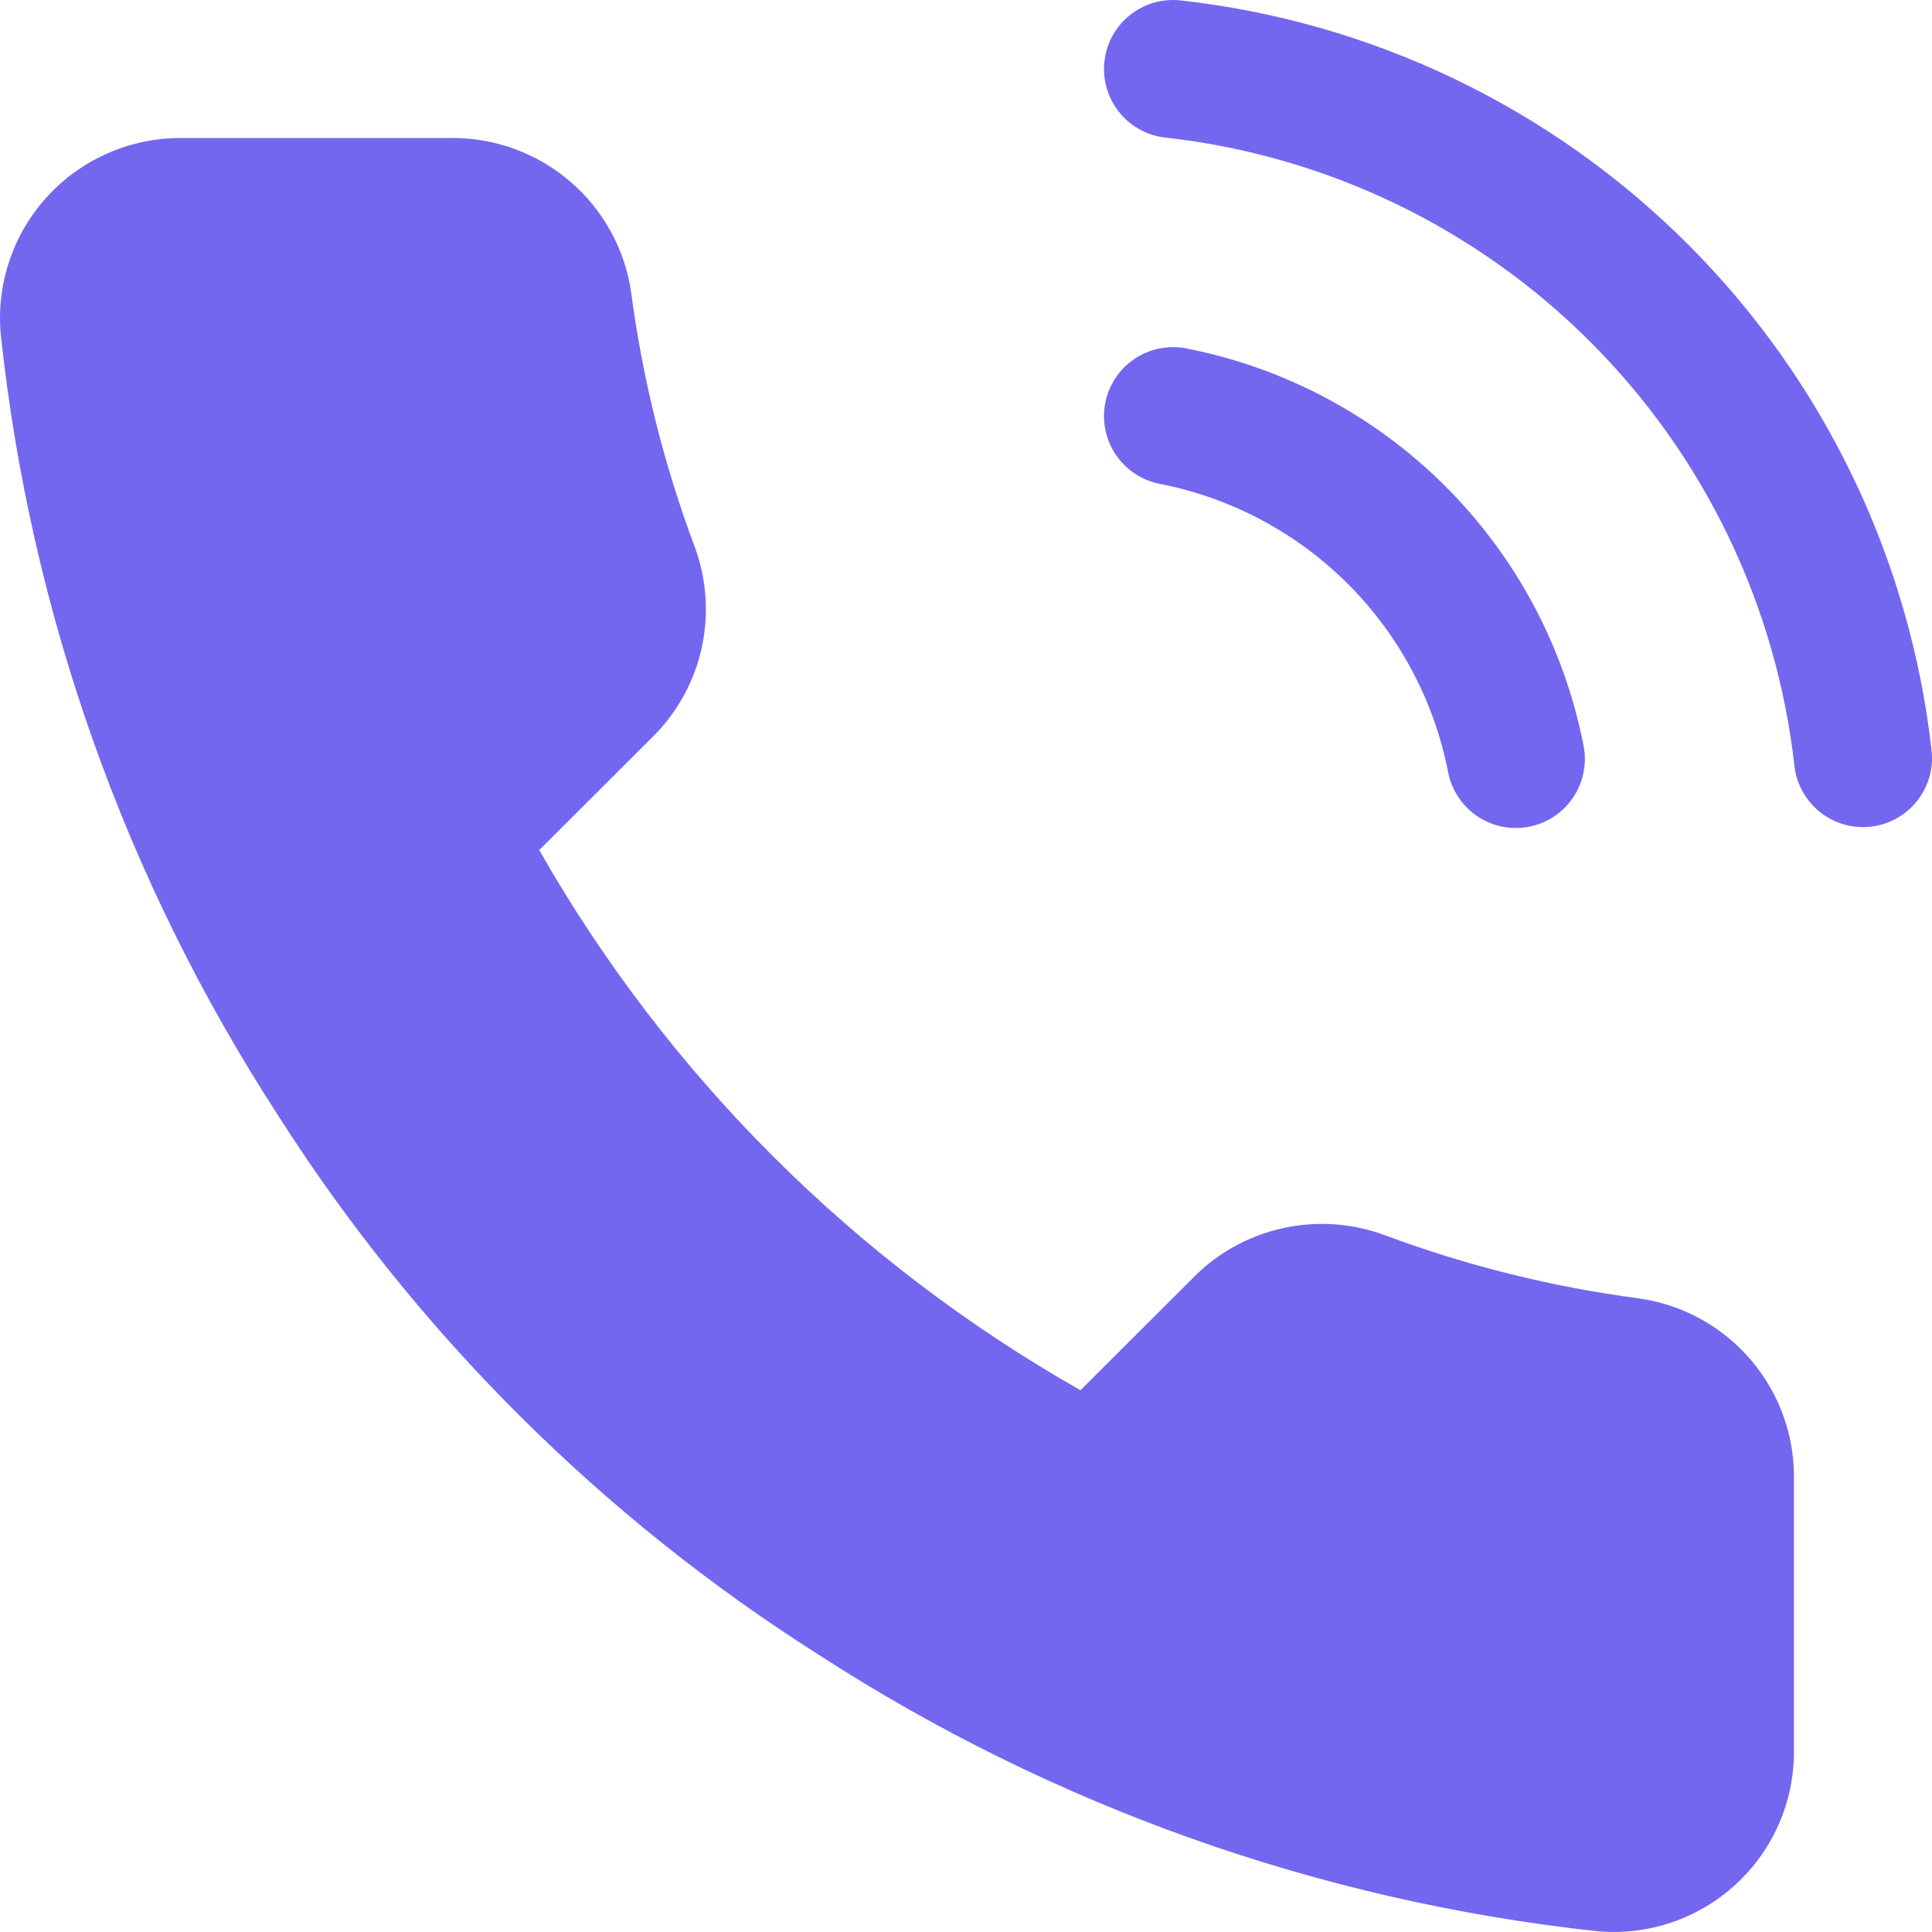
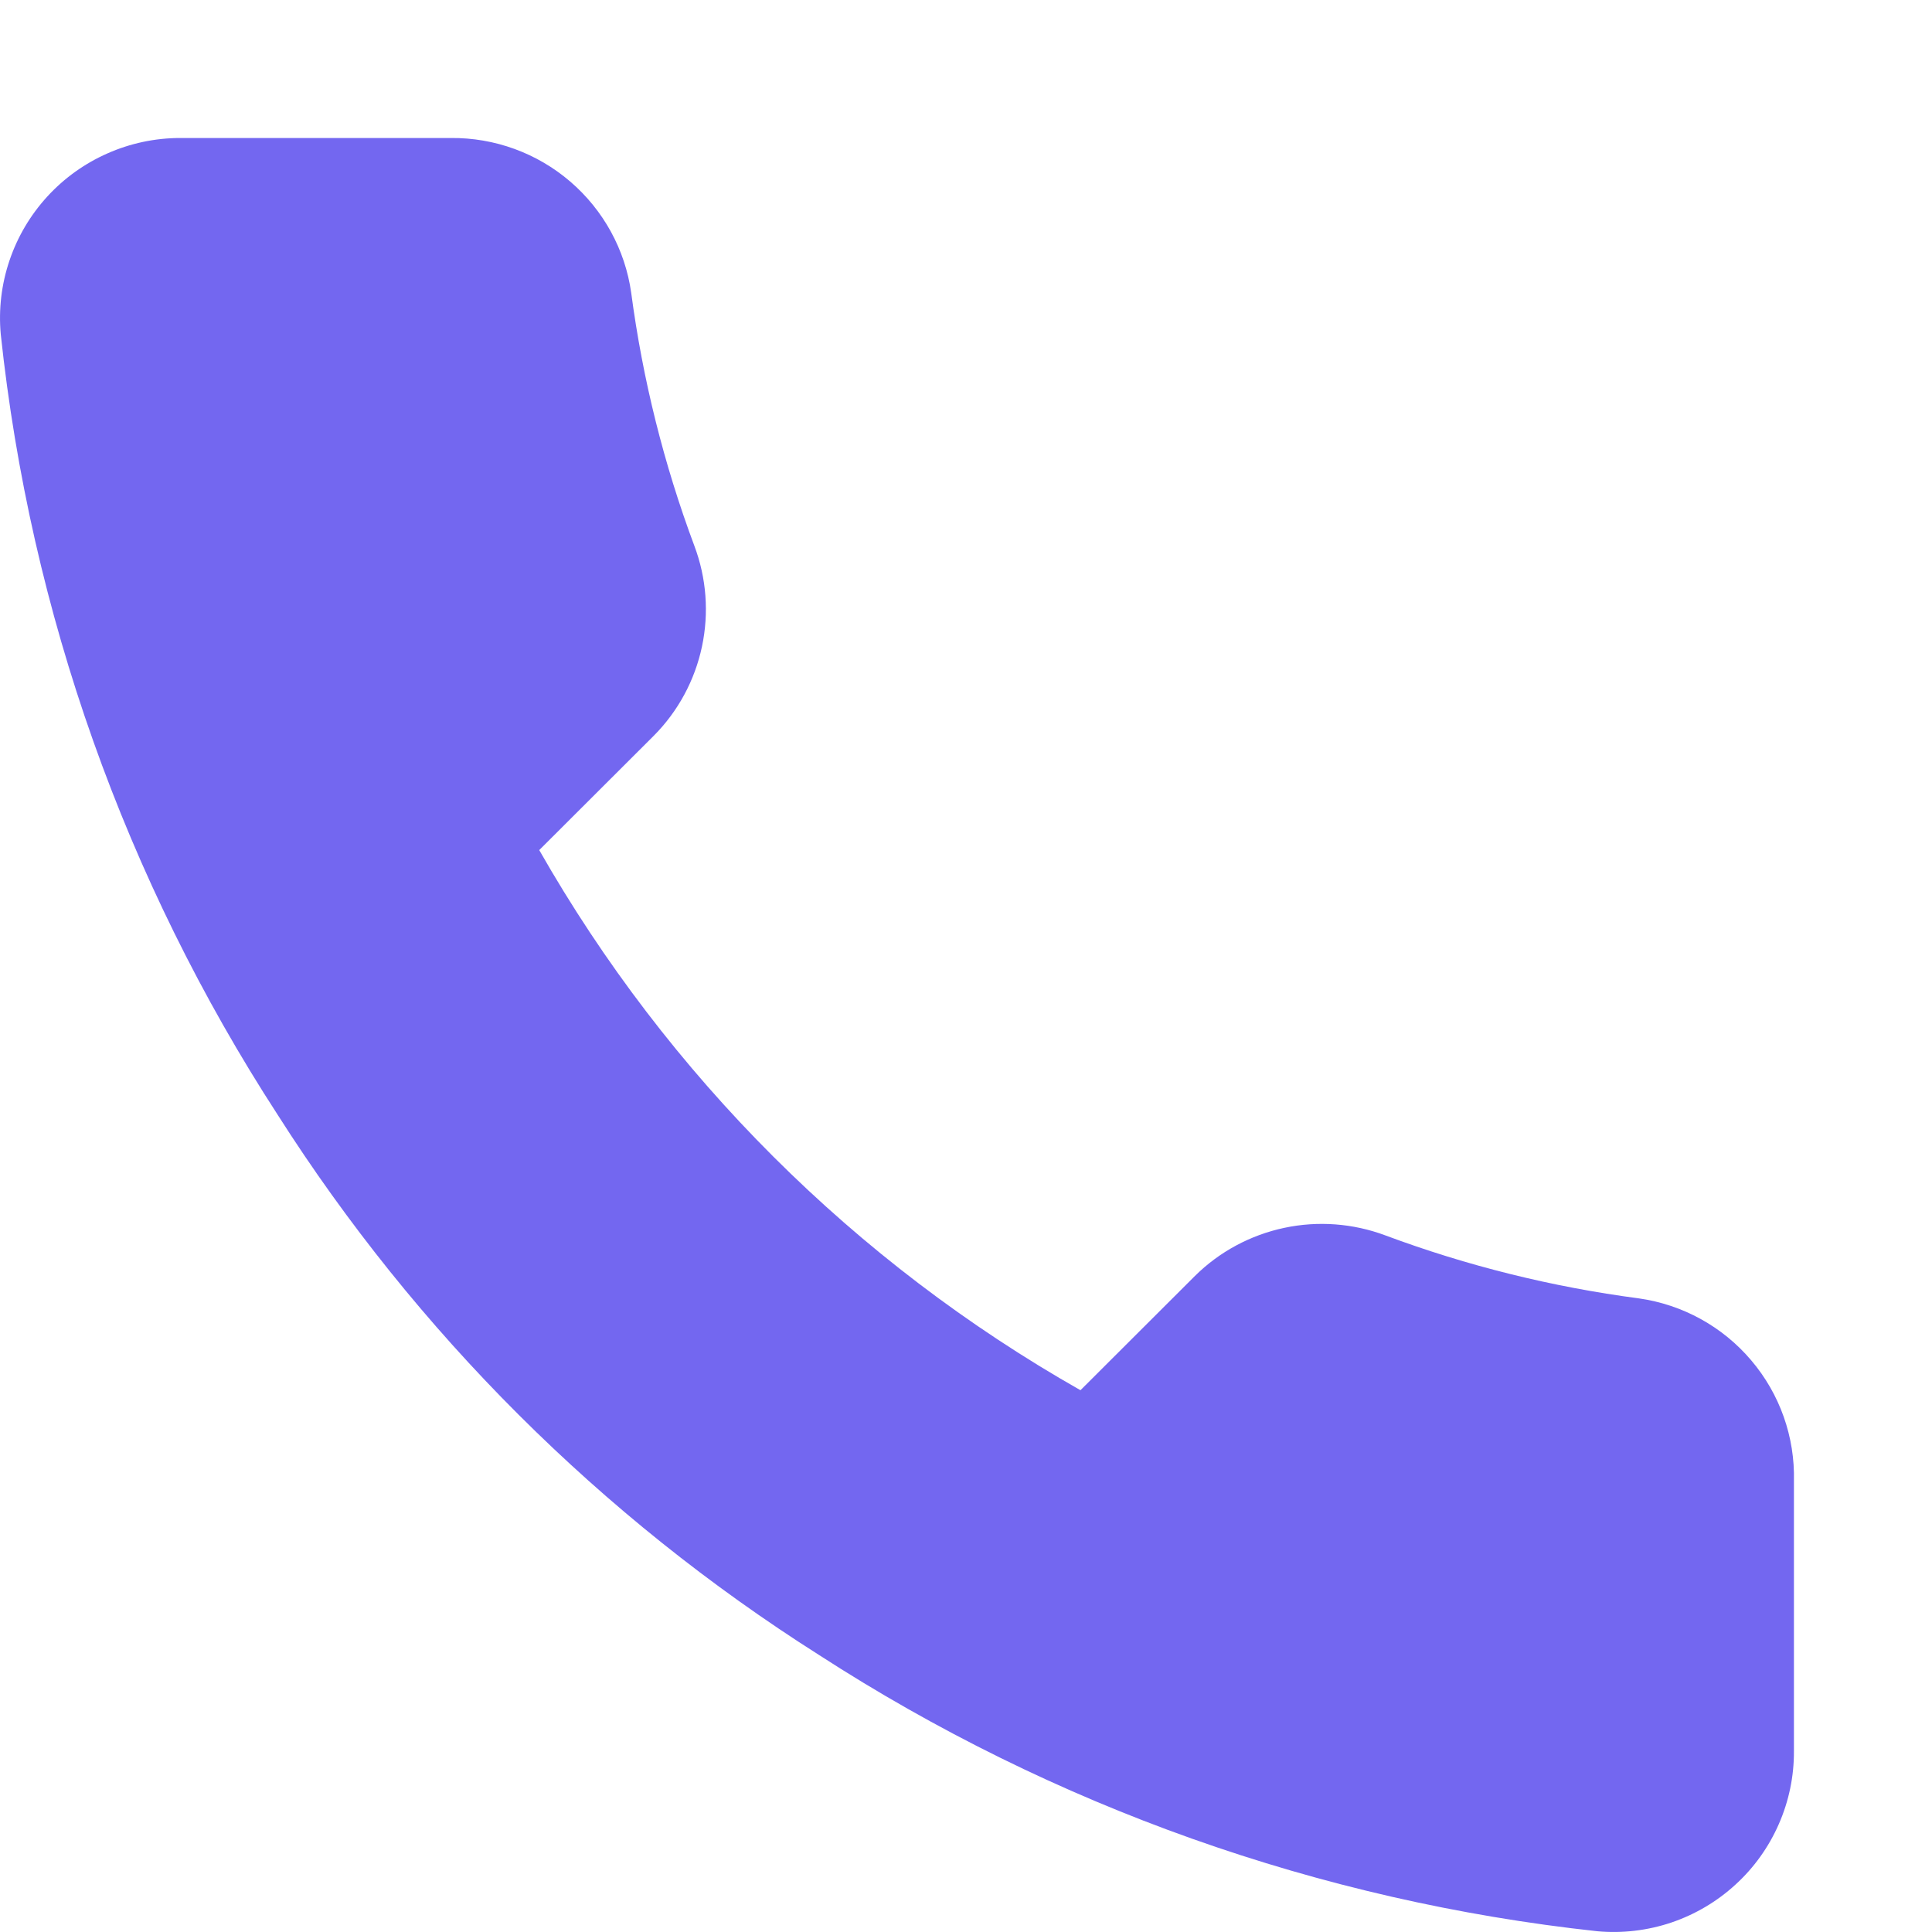
<svg xmlns="http://www.w3.org/2000/svg" width="28" height="28" viewBox="0 0 28 28" fill="none">
  <path d="M25.999 21.466V25.38C26.001 25.743 25.926 26.103 25.78 26.436C25.634 26.769 25.421 27.068 25.152 27.313C24.884 27.559 24.567 27.746 24.222 27.863C23.877 27.979 23.512 28.022 23.149 27.989C19.127 27.553 15.263 26.181 11.868 23.984C8.709 21.981 6.031 19.308 4.024 16.156C1.815 12.752 0.44 8.877 0.011 4.844C-0.022 4.484 0.021 4.12 0.137 3.777C0.253 3.433 0.439 3.118 0.684 2.85C0.928 2.583 1.226 2.369 1.558 2.223C1.89 2.076 2.249 2 2.612 2H6.534C7.168 1.994 7.783 2.218 8.264 2.631C8.745 3.044 9.06 3.617 9.148 4.244C9.314 5.497 9.621 6.727 10.063 7.91C10.239 8.377 10.277 8.885 10.173 9.373C10.069 9.861 9.827 10.309 9.475 10.663L7.815 12.32C9.676 15.586 12.386 18.291 15.659 20.148L17.319 18.491C17.674 18.14 18.123 17.899 18.612 17.795C19.101 17.691 19.609 17.729 20.077 17.904C21.263 18.346 22.496 18.652 23.751 18.817C24.386 18.907 24.966 19.226 25.38 19.715C25.795 20.203 26.015 20.826 25.999 21.466Z" fill="#7367F0" />
-   <path d="M17 6.031C18.229 6.271 19.358 6.872 20.243 7.757C21.128 8.642 21.729 9.771 21.969 11M17 1C19.552 1.284 21.933 2.427 23.75 4.242C25.567 6.056 26.713 8.435 27 10.987" stroke="#7367F0" stroke-width="2" stroke-linecap="round" stroke-linejoin="round" />
</svg>